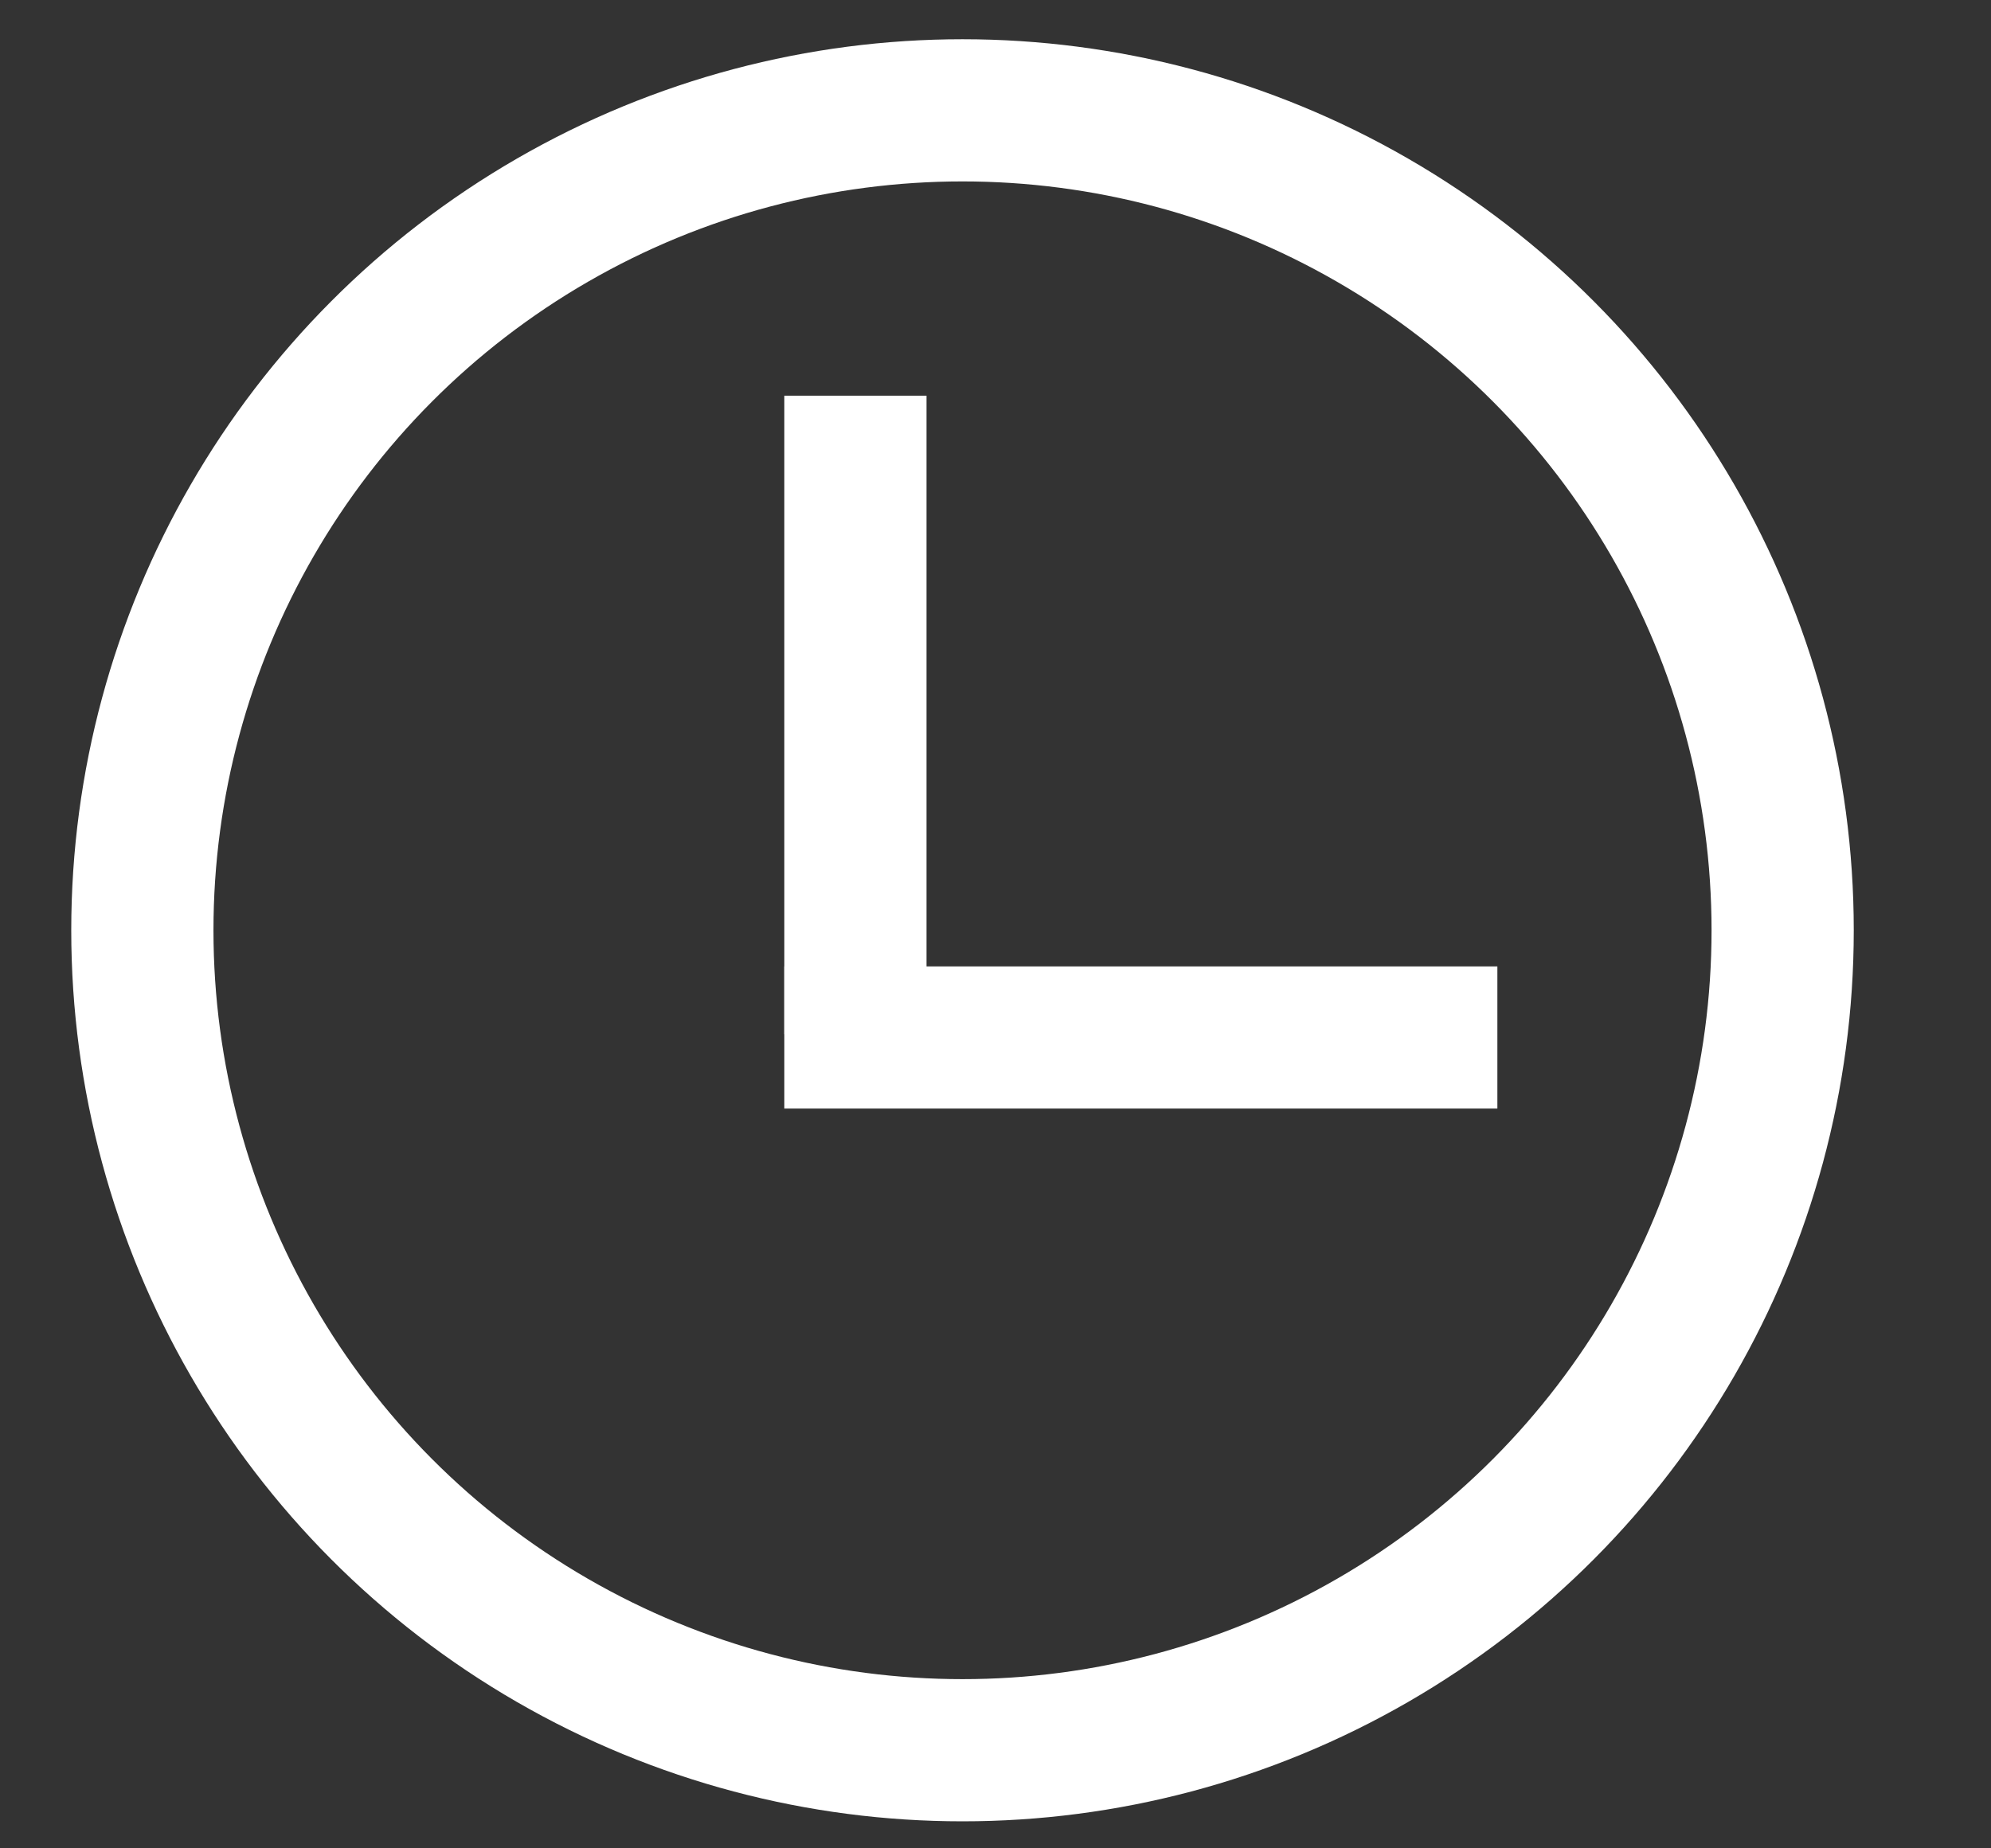
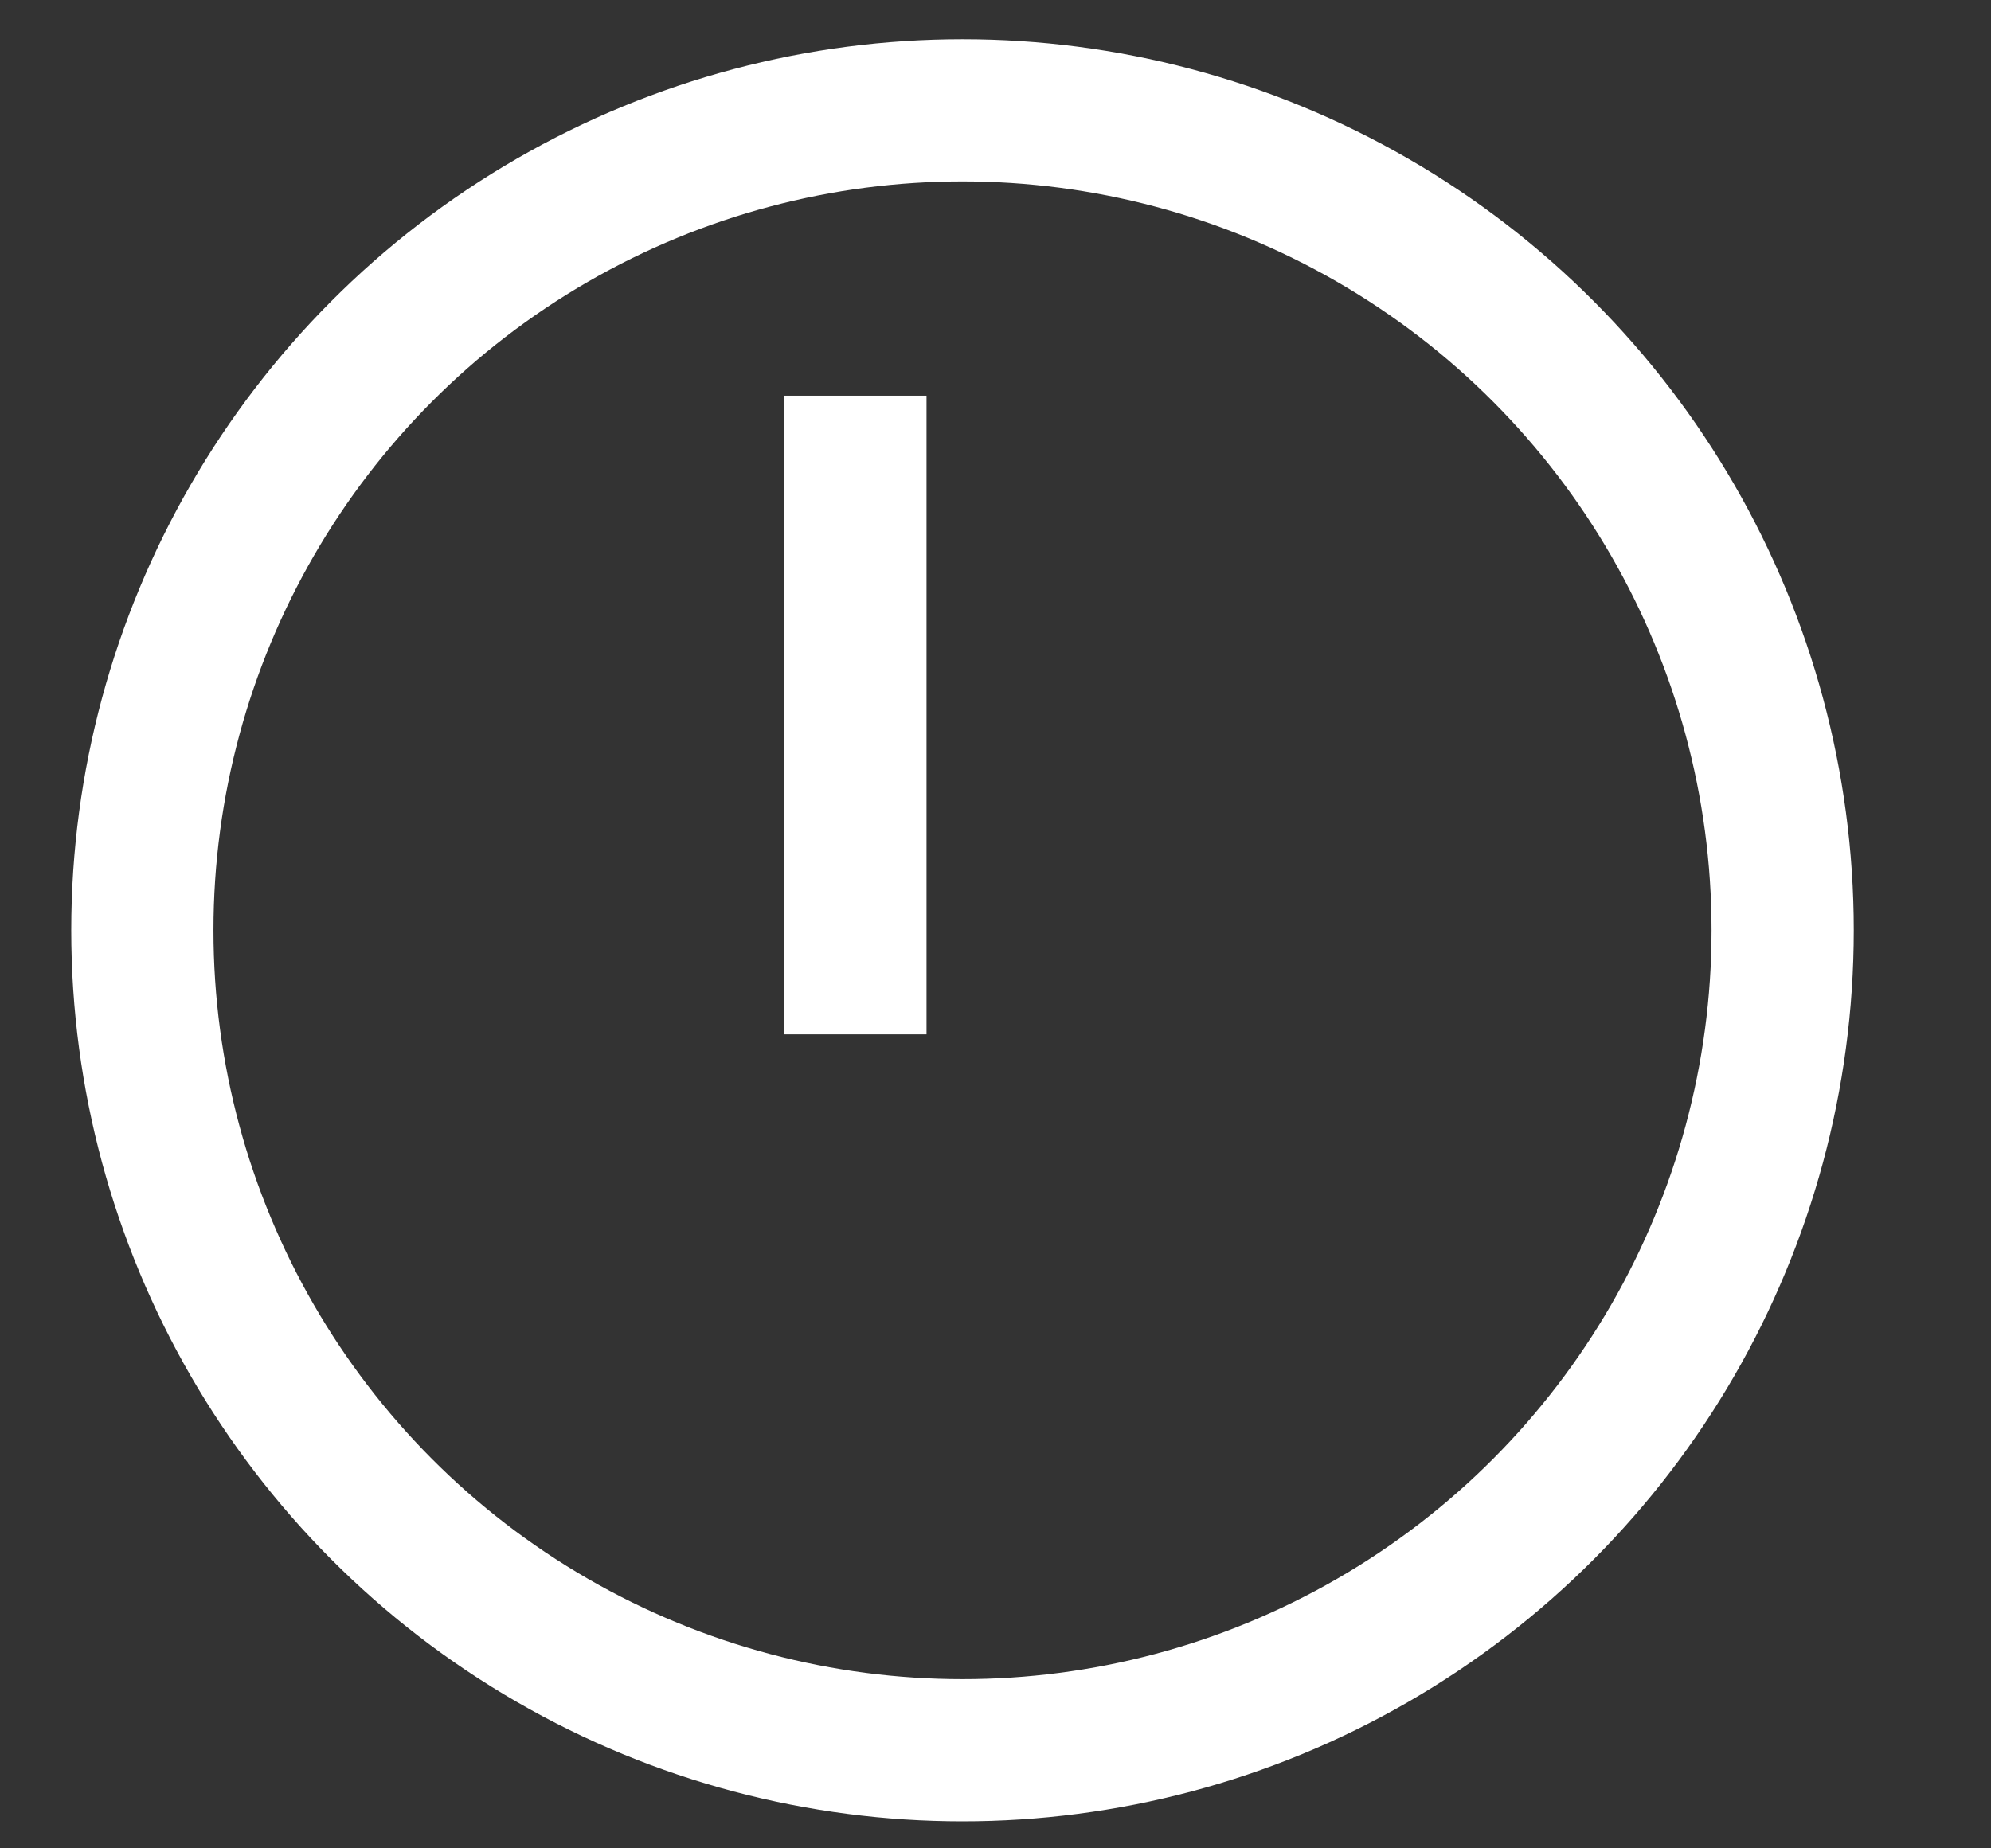
<svg xmlns="http://www.w3.org/2000/svg" width="14" height="13" viewBox="0 0 14 13" fill="none">
  <rect x="0" y="0" width="14" height="13" fill="#333333" stroke="none" />
  <circle cx="6.768" cy="6.543" r="5.767" stroke="white" />
  <path d="M6.015 2.783L6.015 7.275" stroke="white" />
-   <line x1="5.515" y1="7.297" x2="10.529" y2="7.297" stroke="white" />
</svg>